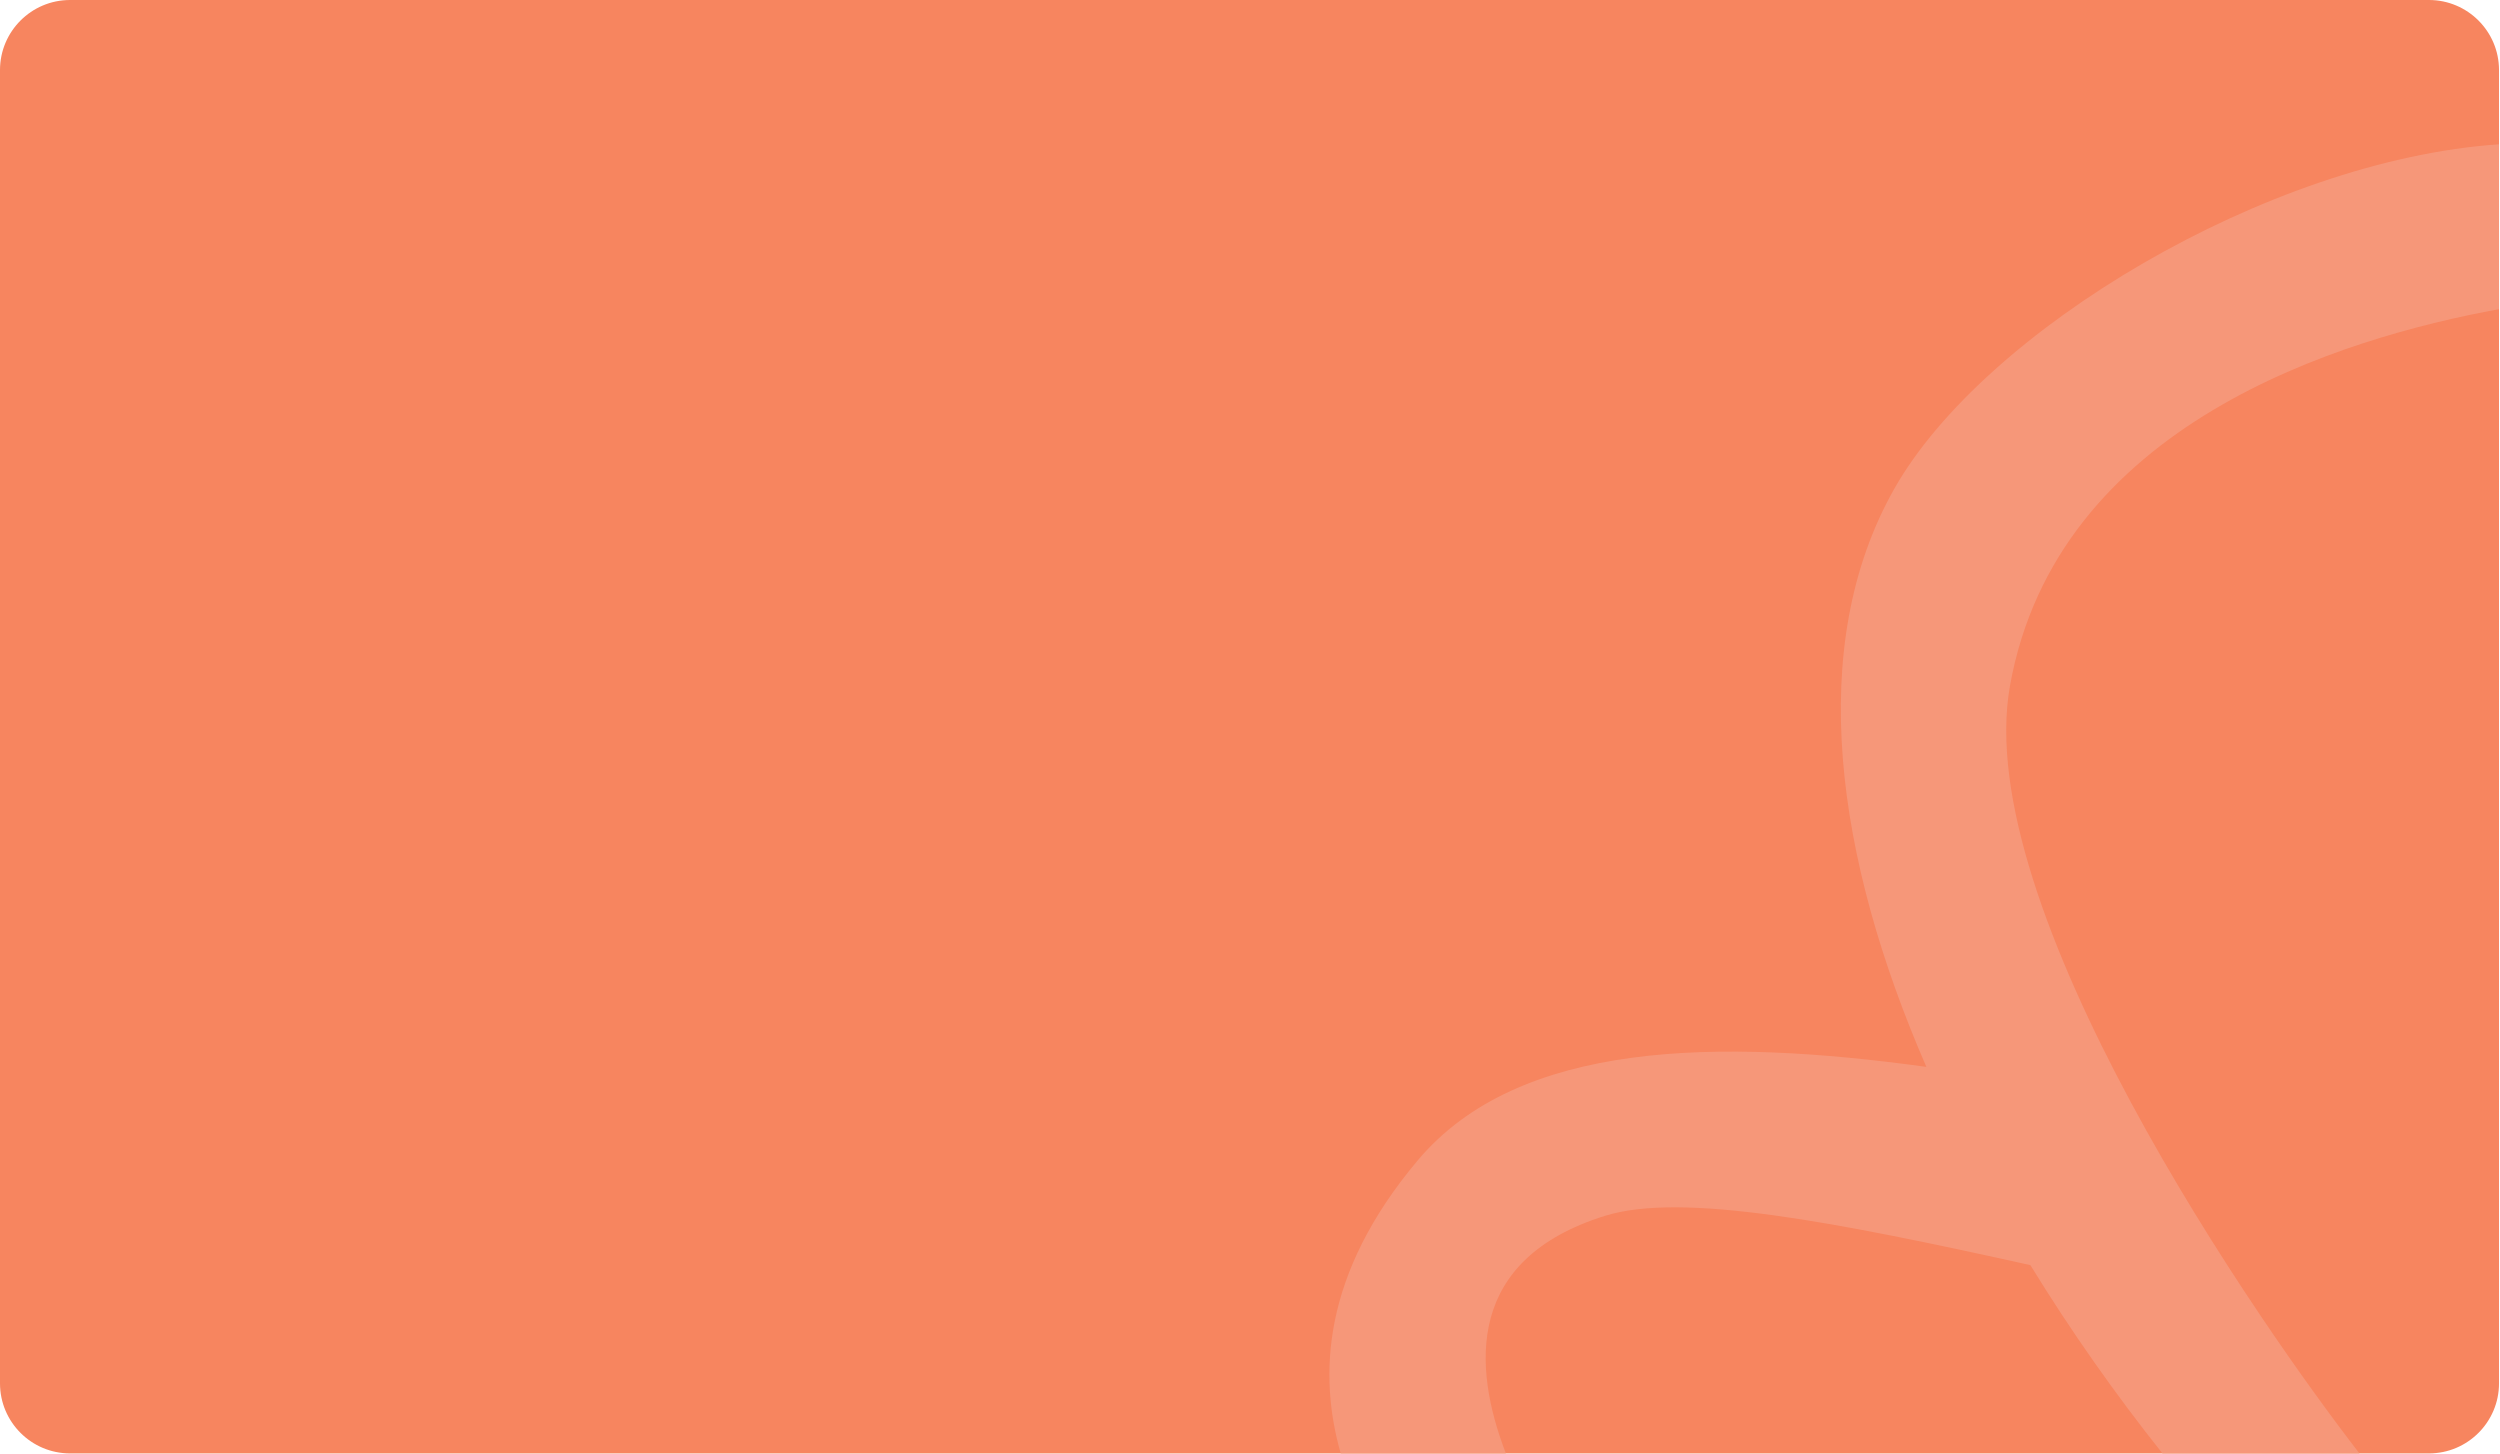
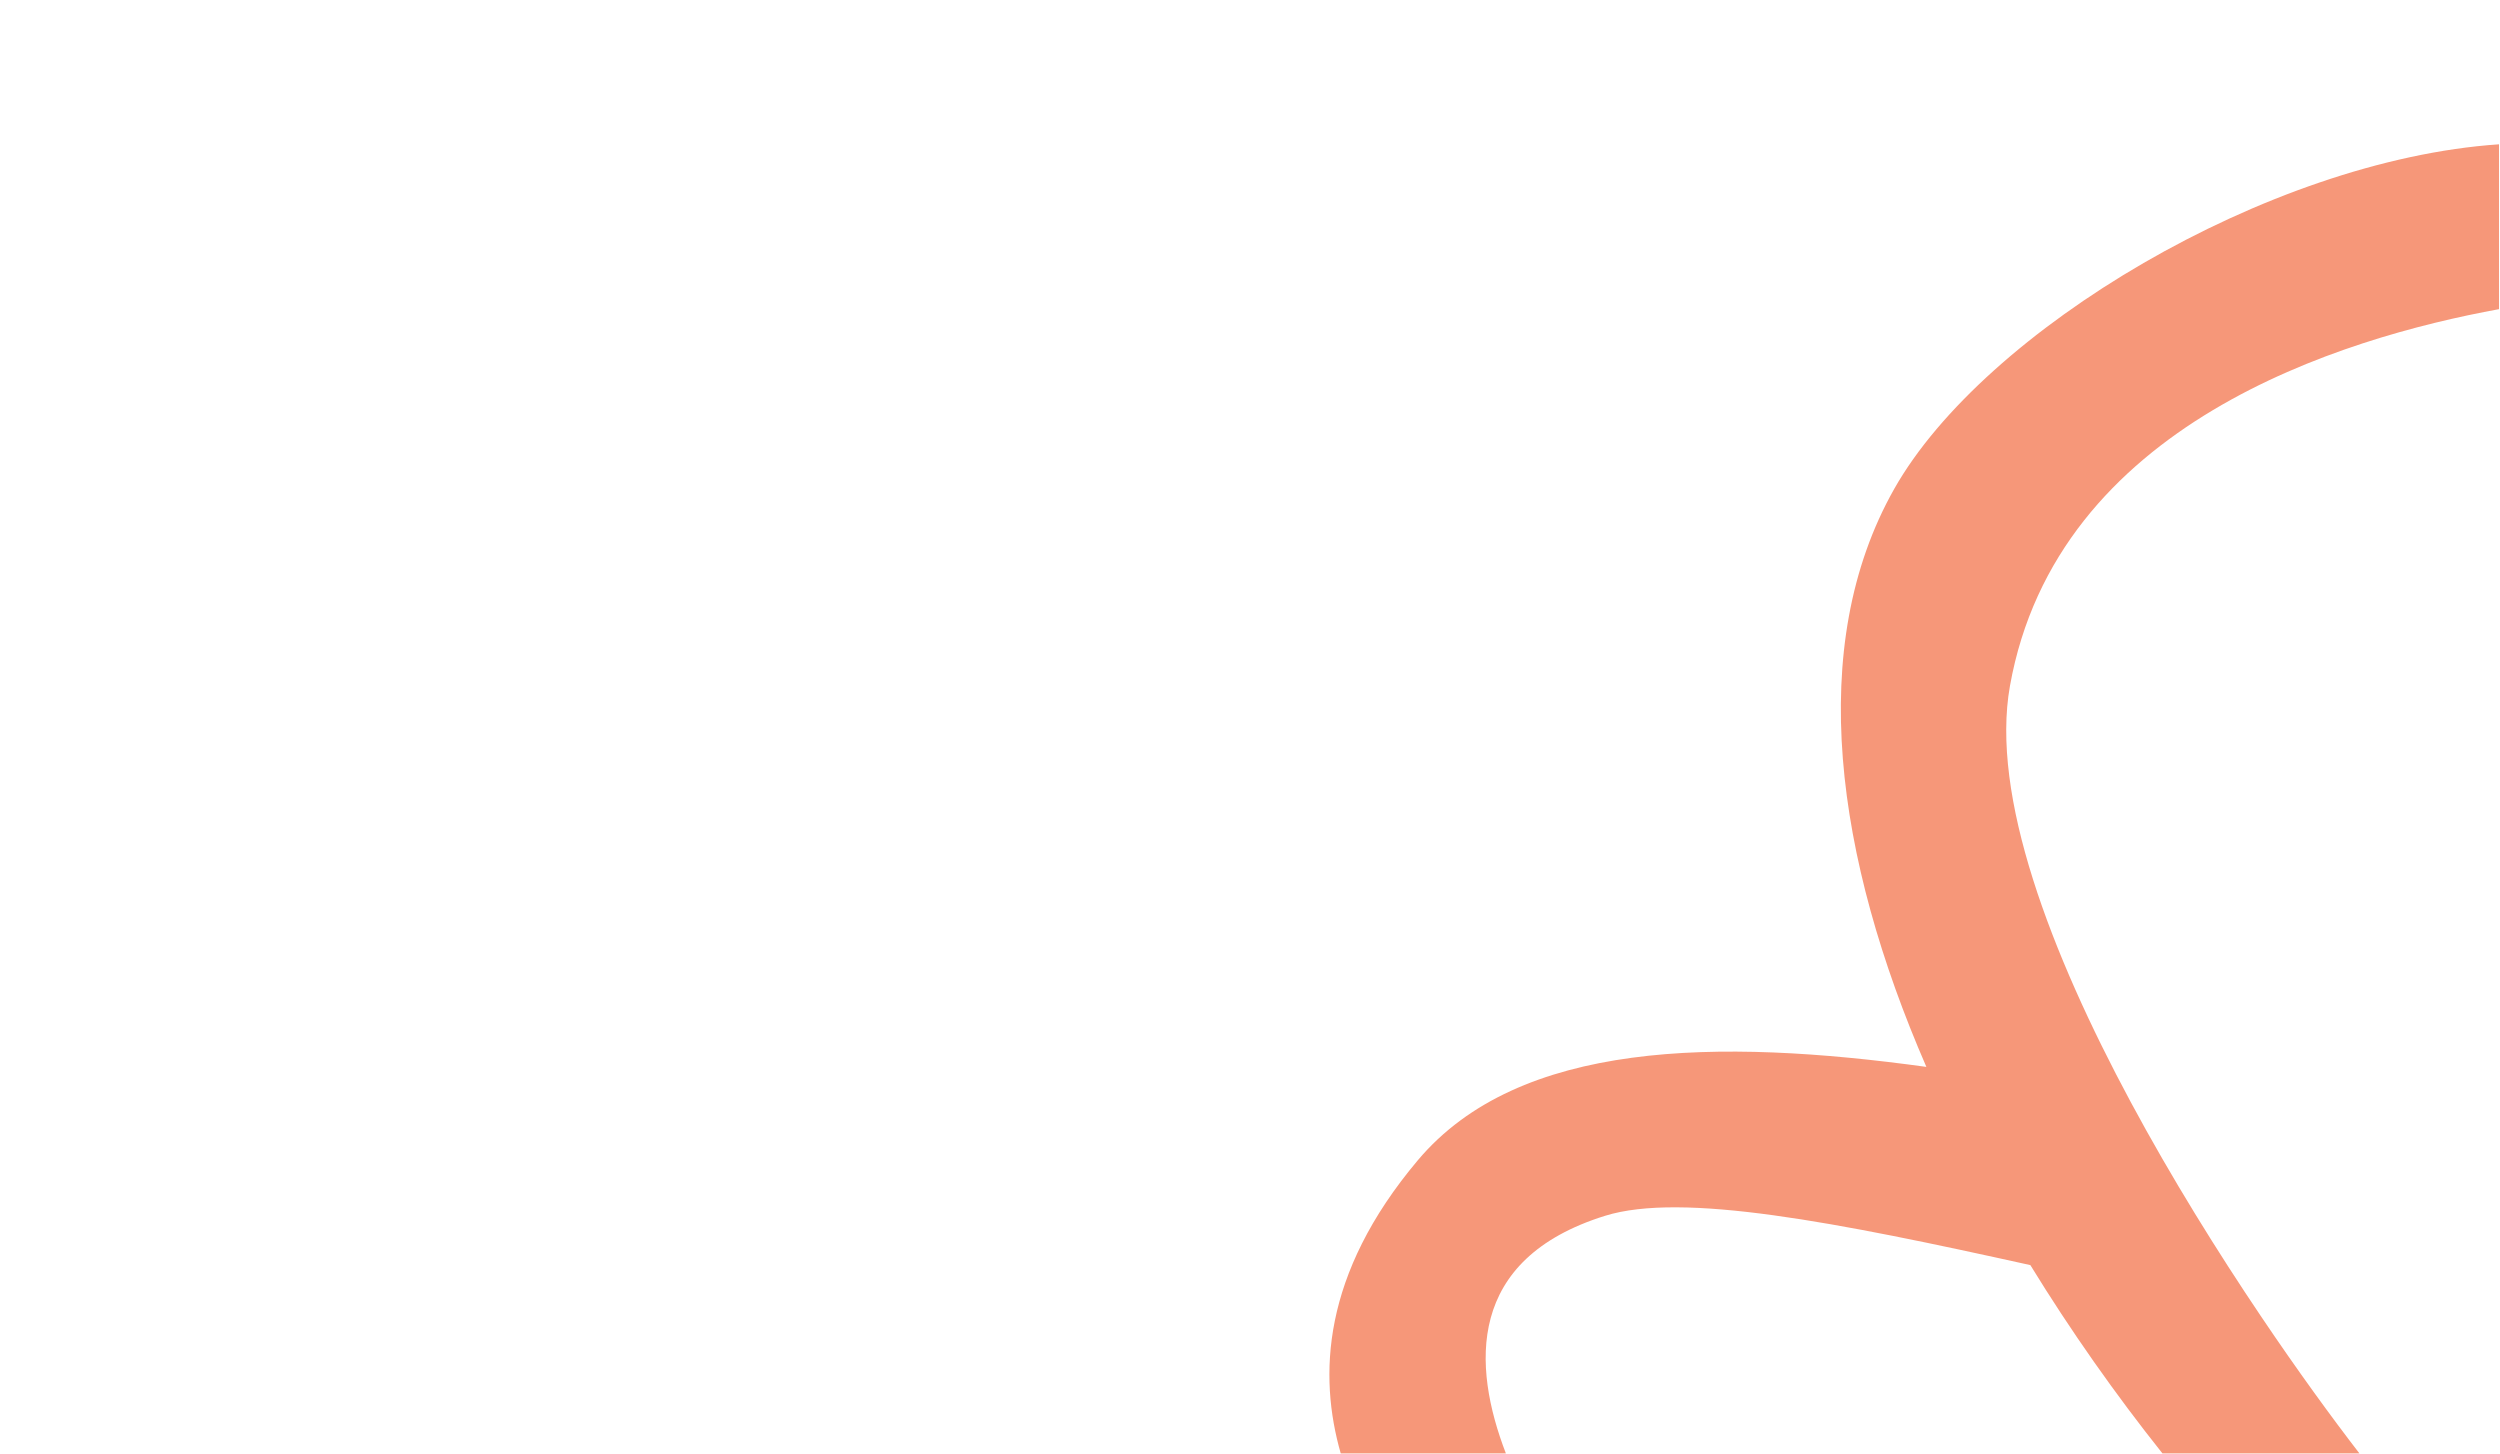
- <svg xmlns="http://www.w3.org/2000/svg" xmlns:ns1="http://www.serif.com/" width="100%" height="100%" viewBox="0 0 571 332" xml:space="preserve" style="fill-rule:evenodd;clip-rule:evenodd;stroke-linejoin:round;stroke-miterlimit:2;">
+ <svg xmlns="http://www.w3.org/2000/svg" width="100%" height="100%" viewBox="0 0 571 332" xml:space="preserve" style="fill-rule:evenodd;clip-rule:evenodd;stroke-linejoin:round;stroke-miterlimit:2;">
  <g transform="matrix(1,0,0,1,-985.826,-2326.45)">
-     <path id="Rectangle-512-copy-3" ns1:id="Rectangle 512 copy 3" d="M1556.6,2342.45L1556.6,2642.41C1556.6,2651.24 1549.43,2658.41 1540.6,2658.41L1001.83,2658.41C992.995,2658.41 985.826,2651.24 985.826,2642.41L985.826,2342.45C985.826,2333.62 992.995,2326.45 1001.83,2326.45L1540.6,2326.45C1549.43,2326.45 1556.6,2333.62 1556.6,2342.45Z" style="fill:#f7855f;" />
    <path d="M1556.6,2359.41L1556.6,2397.06C1520.56,2403.67 1455.59,2423.29 1444.9,2483.11C1440.42,2508.17 1454.21,2544.15 1472.47,2578.13C1481.82,2595.53 1492.35,2612.42 1502.19,2627.03C1510.58,2639.5 1518.48,2650.32 1524.72,2658.41L1479.73,2658.41C1468.98,2644.9 1458.77,2630.41 1449.56,2615.4C1405.14,2605.56 1370,2598.66 1352.42,2604.14C1320.71,2614.03 1322.05,2638.36 1329.77,2658.41L1292.05,2658.41C1286.98,2640.68 1287.68,2617.55 1309.66,2591.45C1332.77,2564.03 1378.17,2563.56 1425.81,2570.13C1405.08,2522.46 1398.11,2474.1 1418.48,2438.09C1438.96,2401.89 1503.8,2363 1556.6,2359.41Z" style="fill:#f69779;" />
  </g>
</svg>